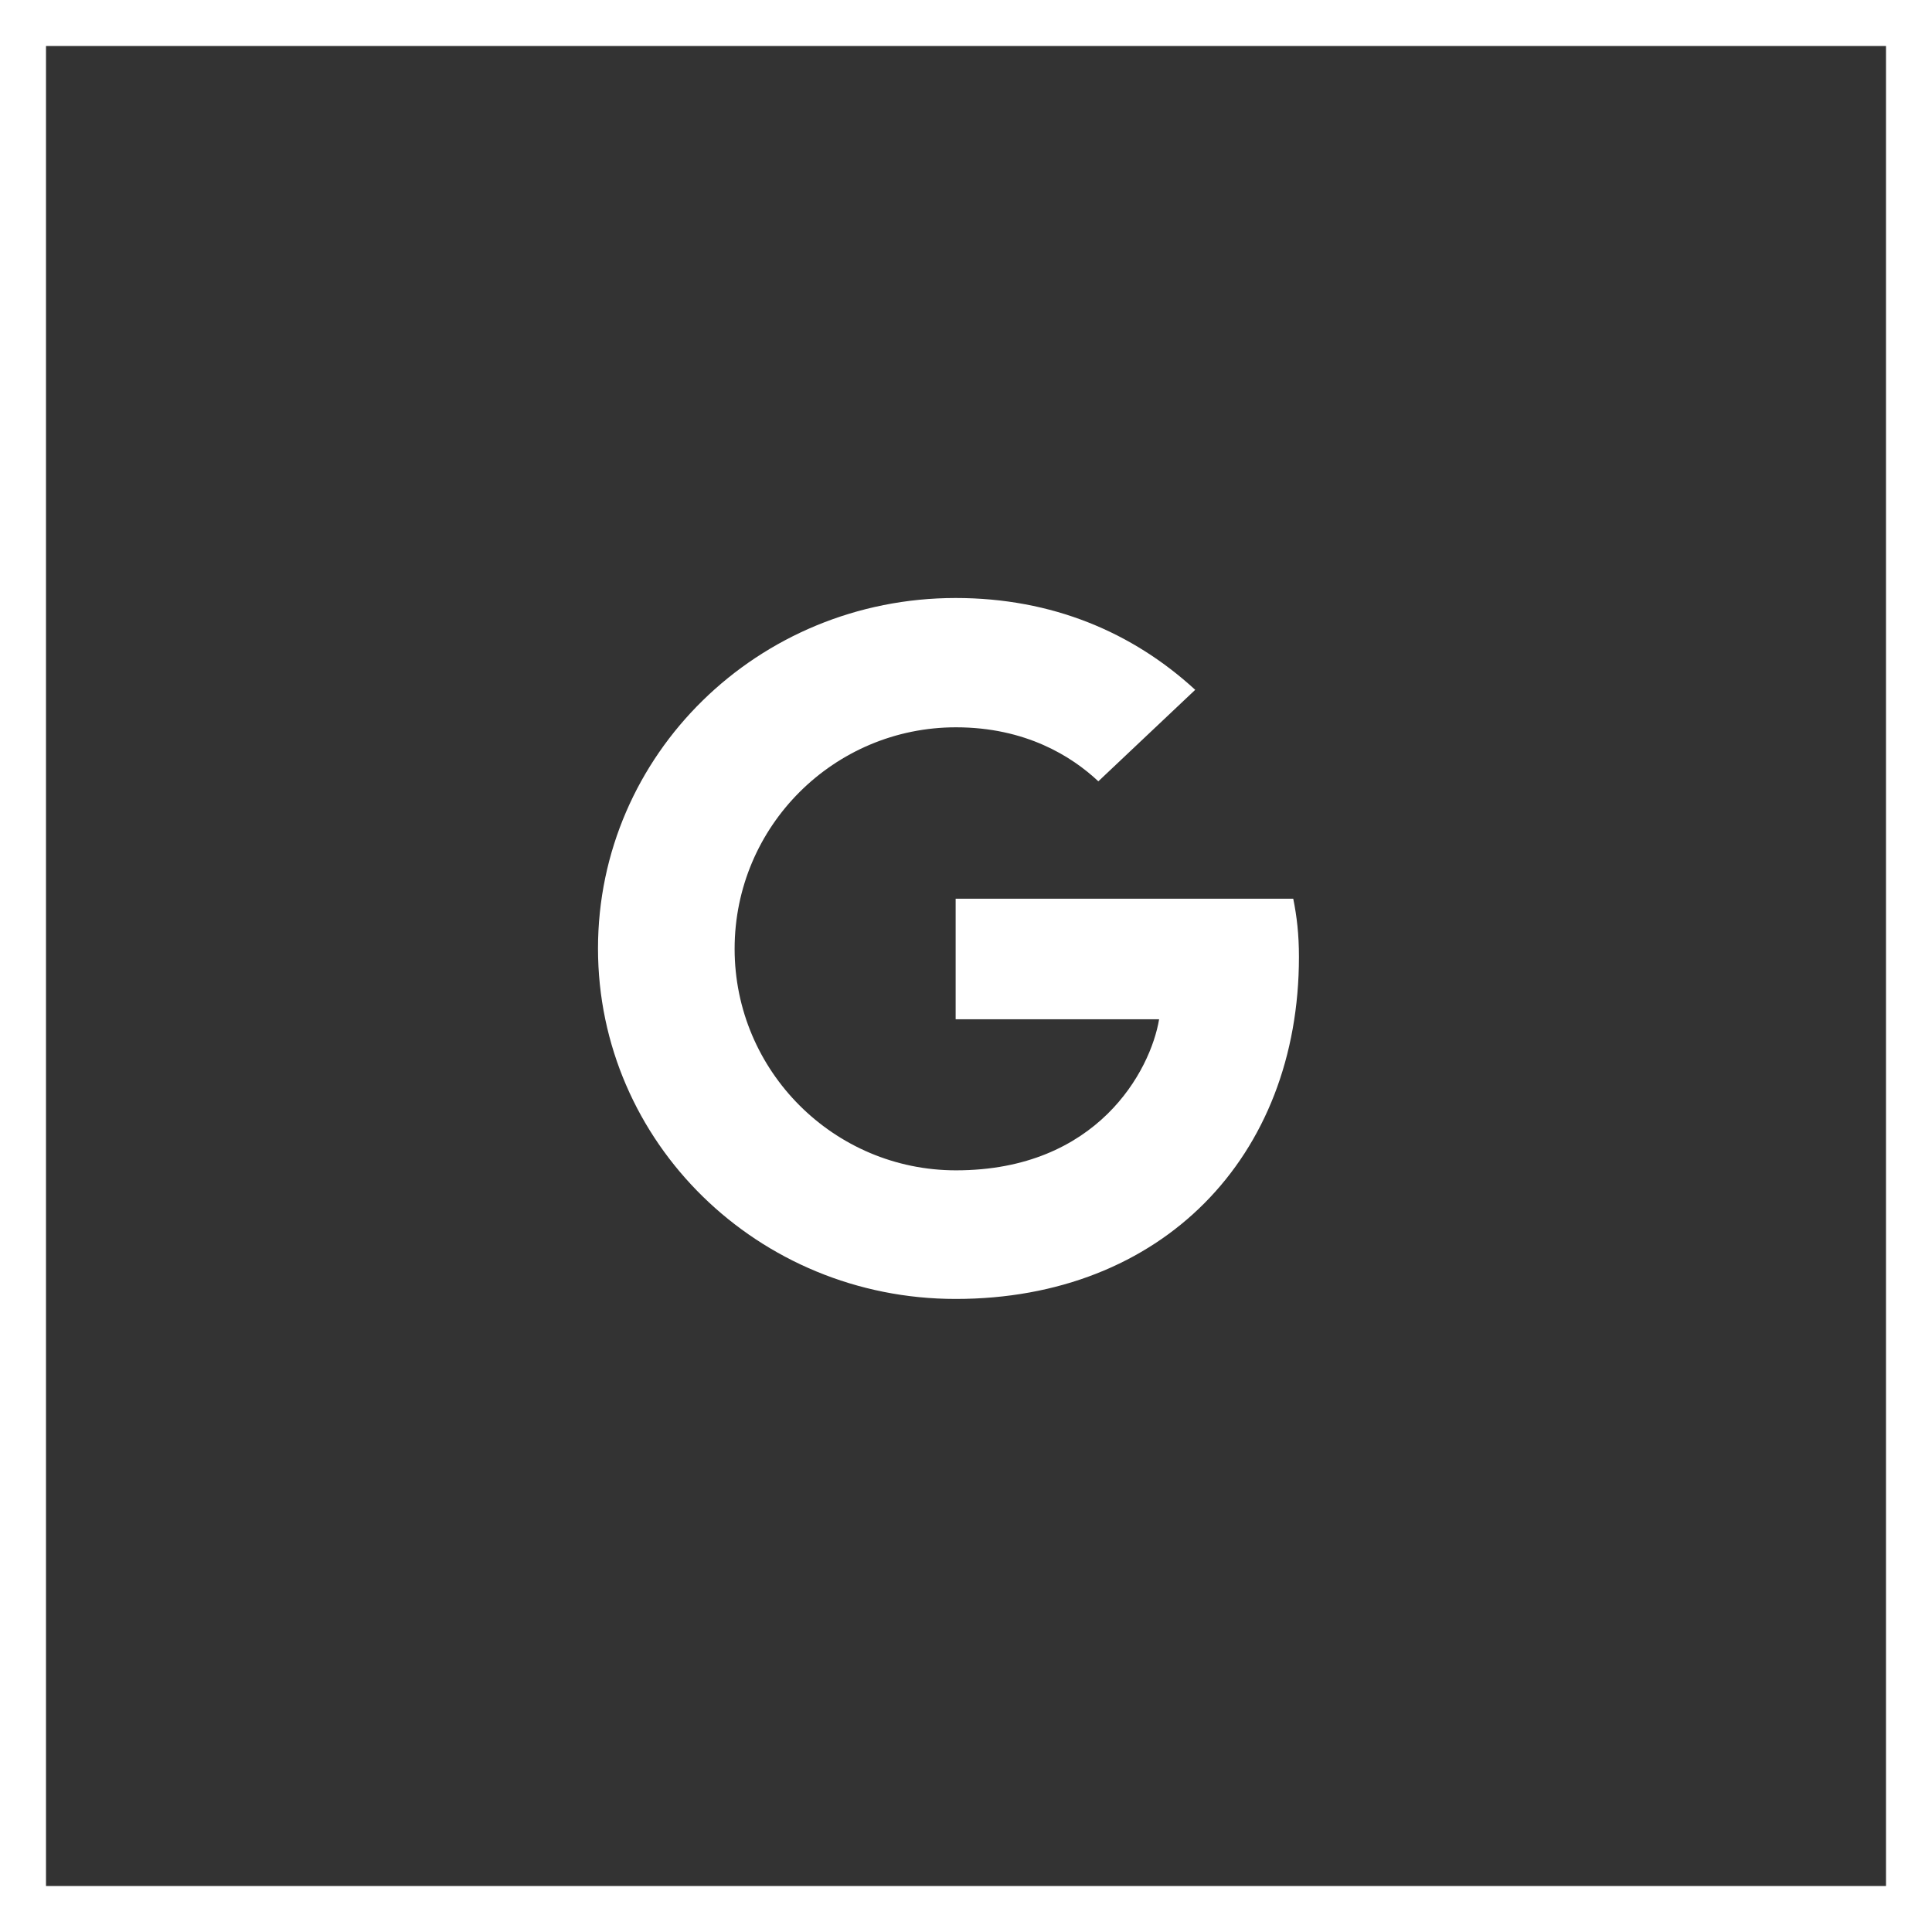
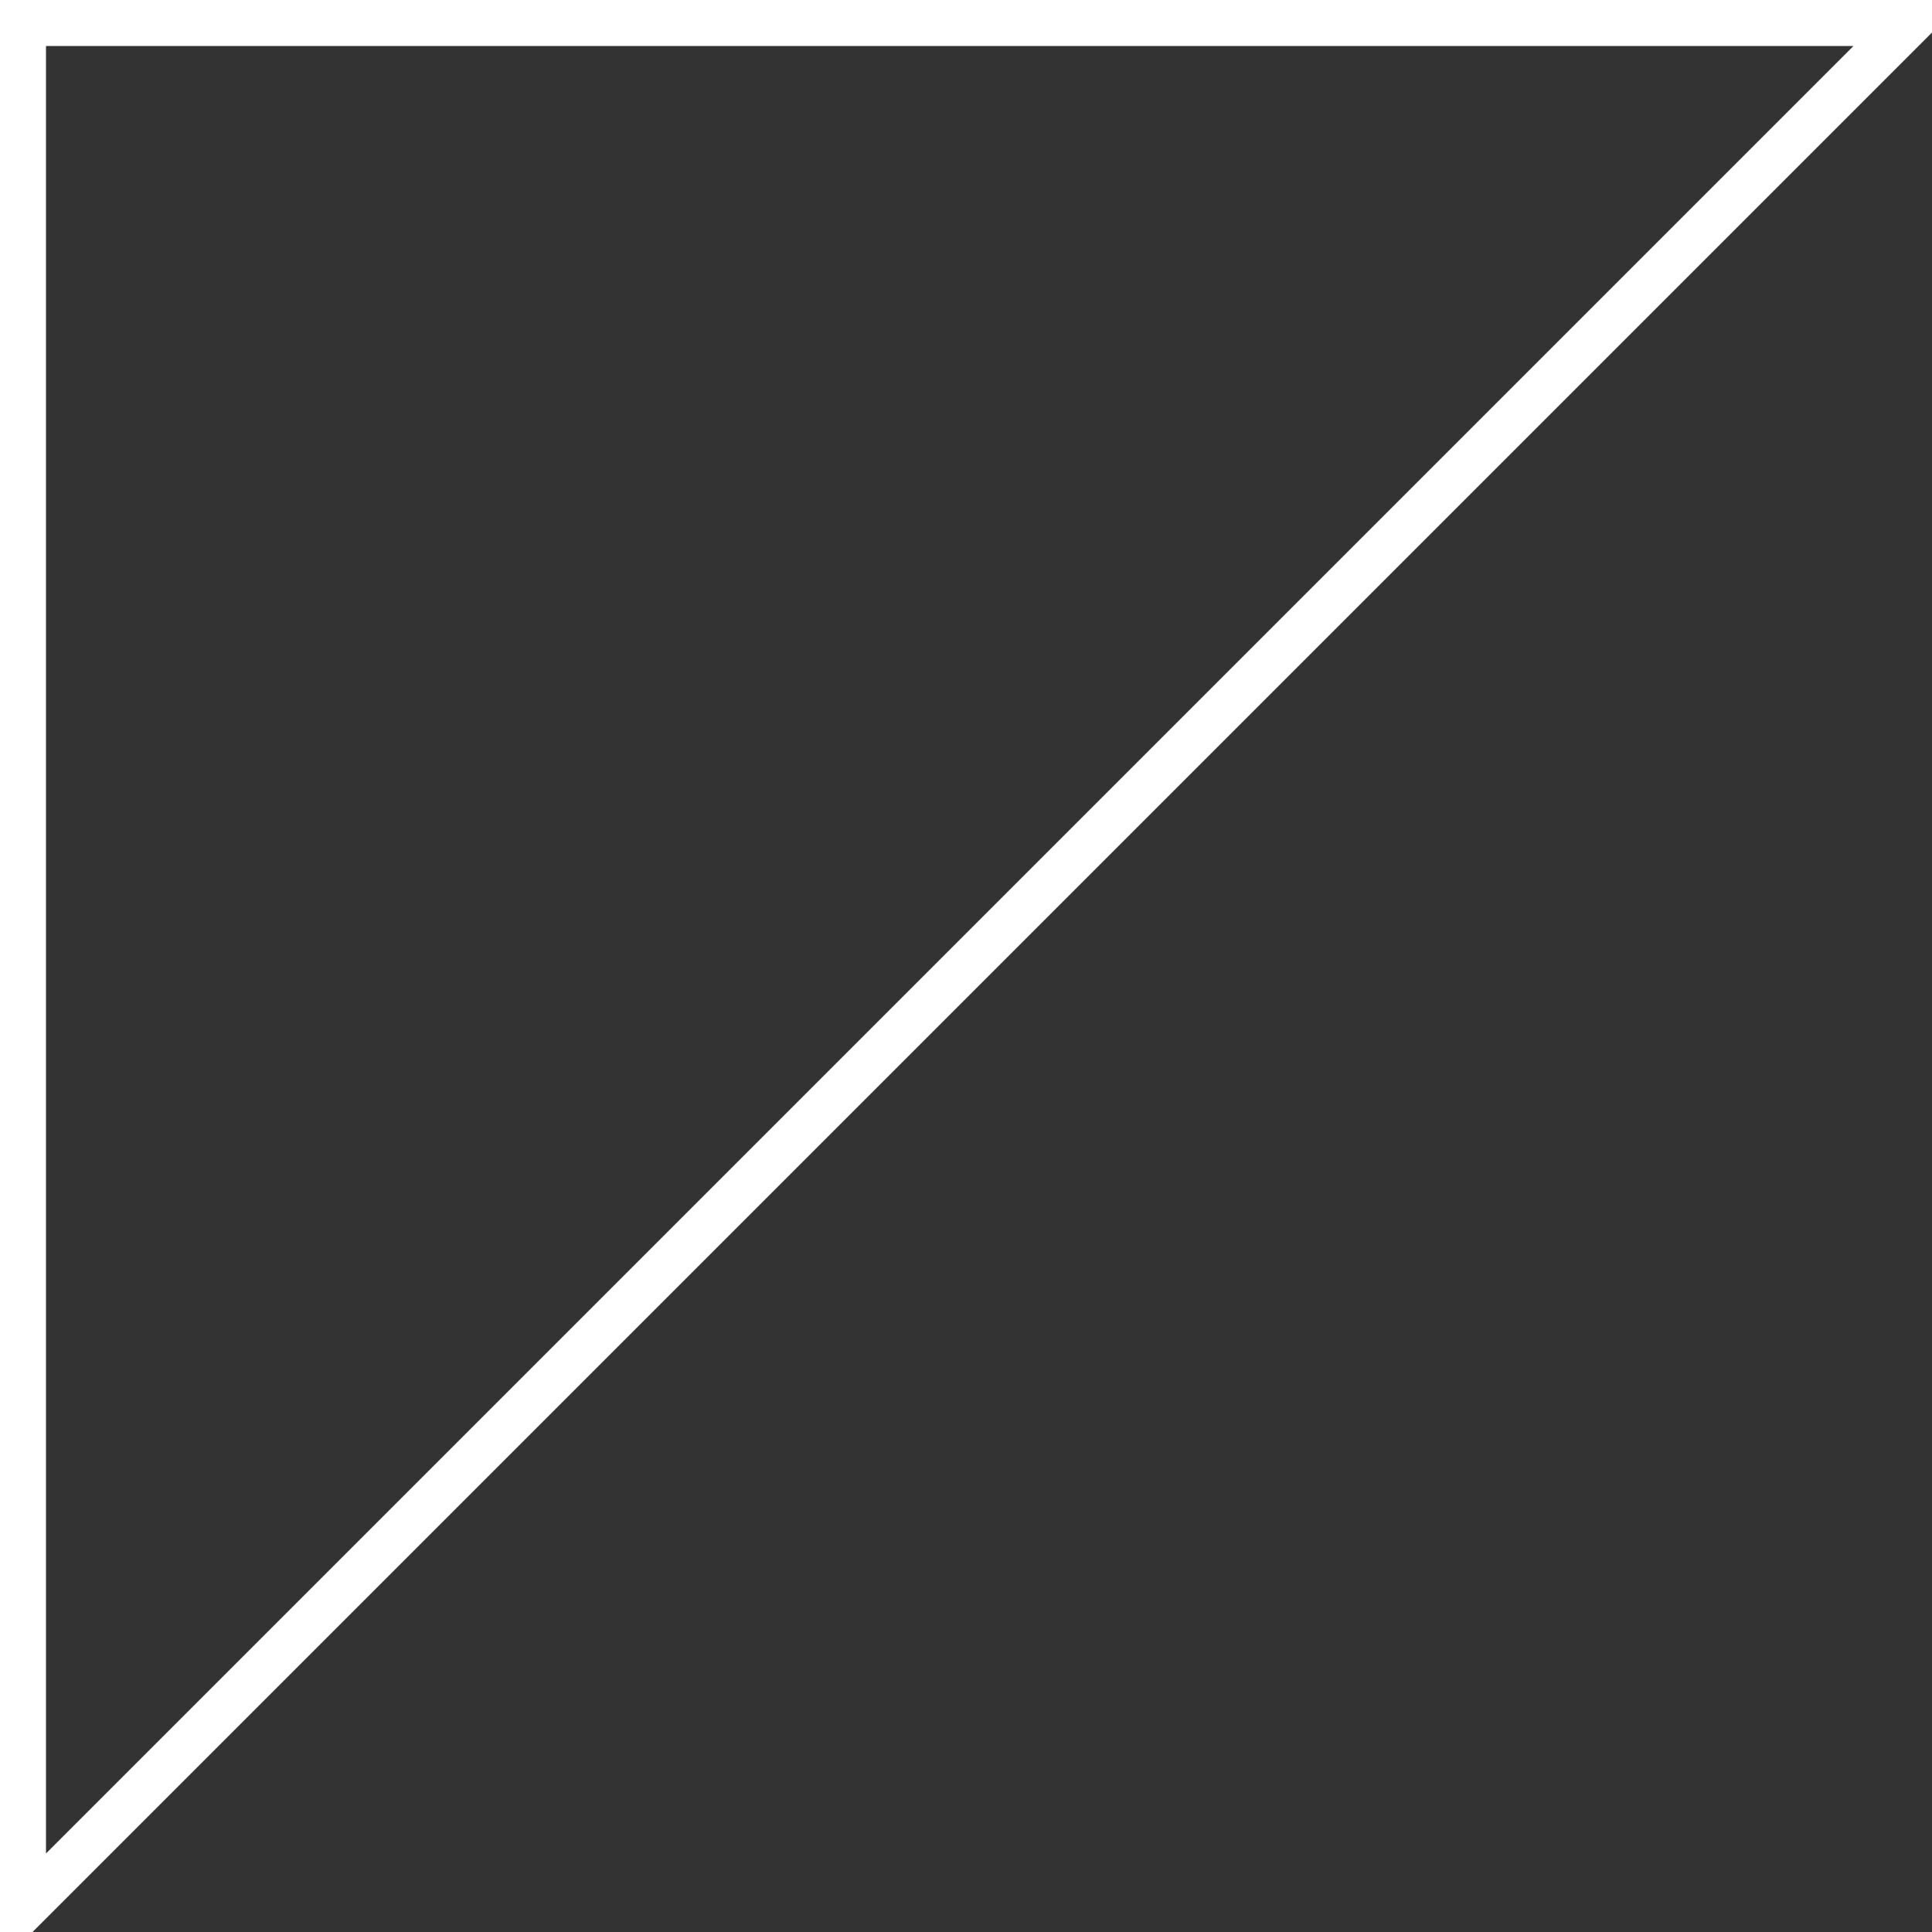
<svg xmlns="http://www.w3.org/2000/svg" viewBox="0 0 42 42">
  <rect x="0" y="0" width="42" height="42" fill="#333333" stroke="none" />
  <g fill="none" fill-rule="evenodd">
-     <path stroke="#FFF" d="M41.5,0.5 L41.5,41.5 L0.5,41.5 L0.5,0.5 L41.5,0.5 Z" />
-     <path fill="#FFF" d="M13,20.619 C13,16.406 16.475,13 20.775,13 C22.874,13 24.623,13.747 25.983,14.996 L23.877,16.985 C23.301,16.444 22.298,15.811 20.782,15.811 C18.131,15.811 15.97,17.96 15.97,20.627 C15.97,23.286 18.131,25.442 20.782,25.442 C23.861,25.442 25.012,23.27 25.198,22.158 L20.775,22.158 L20.775,19.537 L28.114,19.537 C28.191,19.918 28.238,20.307 28.238,20.802 C28.238,25.152 25.26,28.238 20.775,28.238 C16.475,28.238 13,24.832 13,20.619 Z" />
+     <path stroke="#FFF" d="M41.5,0.5 L0.5,41.5 L0.5,0.5 L41.5,0.5 Z" />
  </g>
</svg>